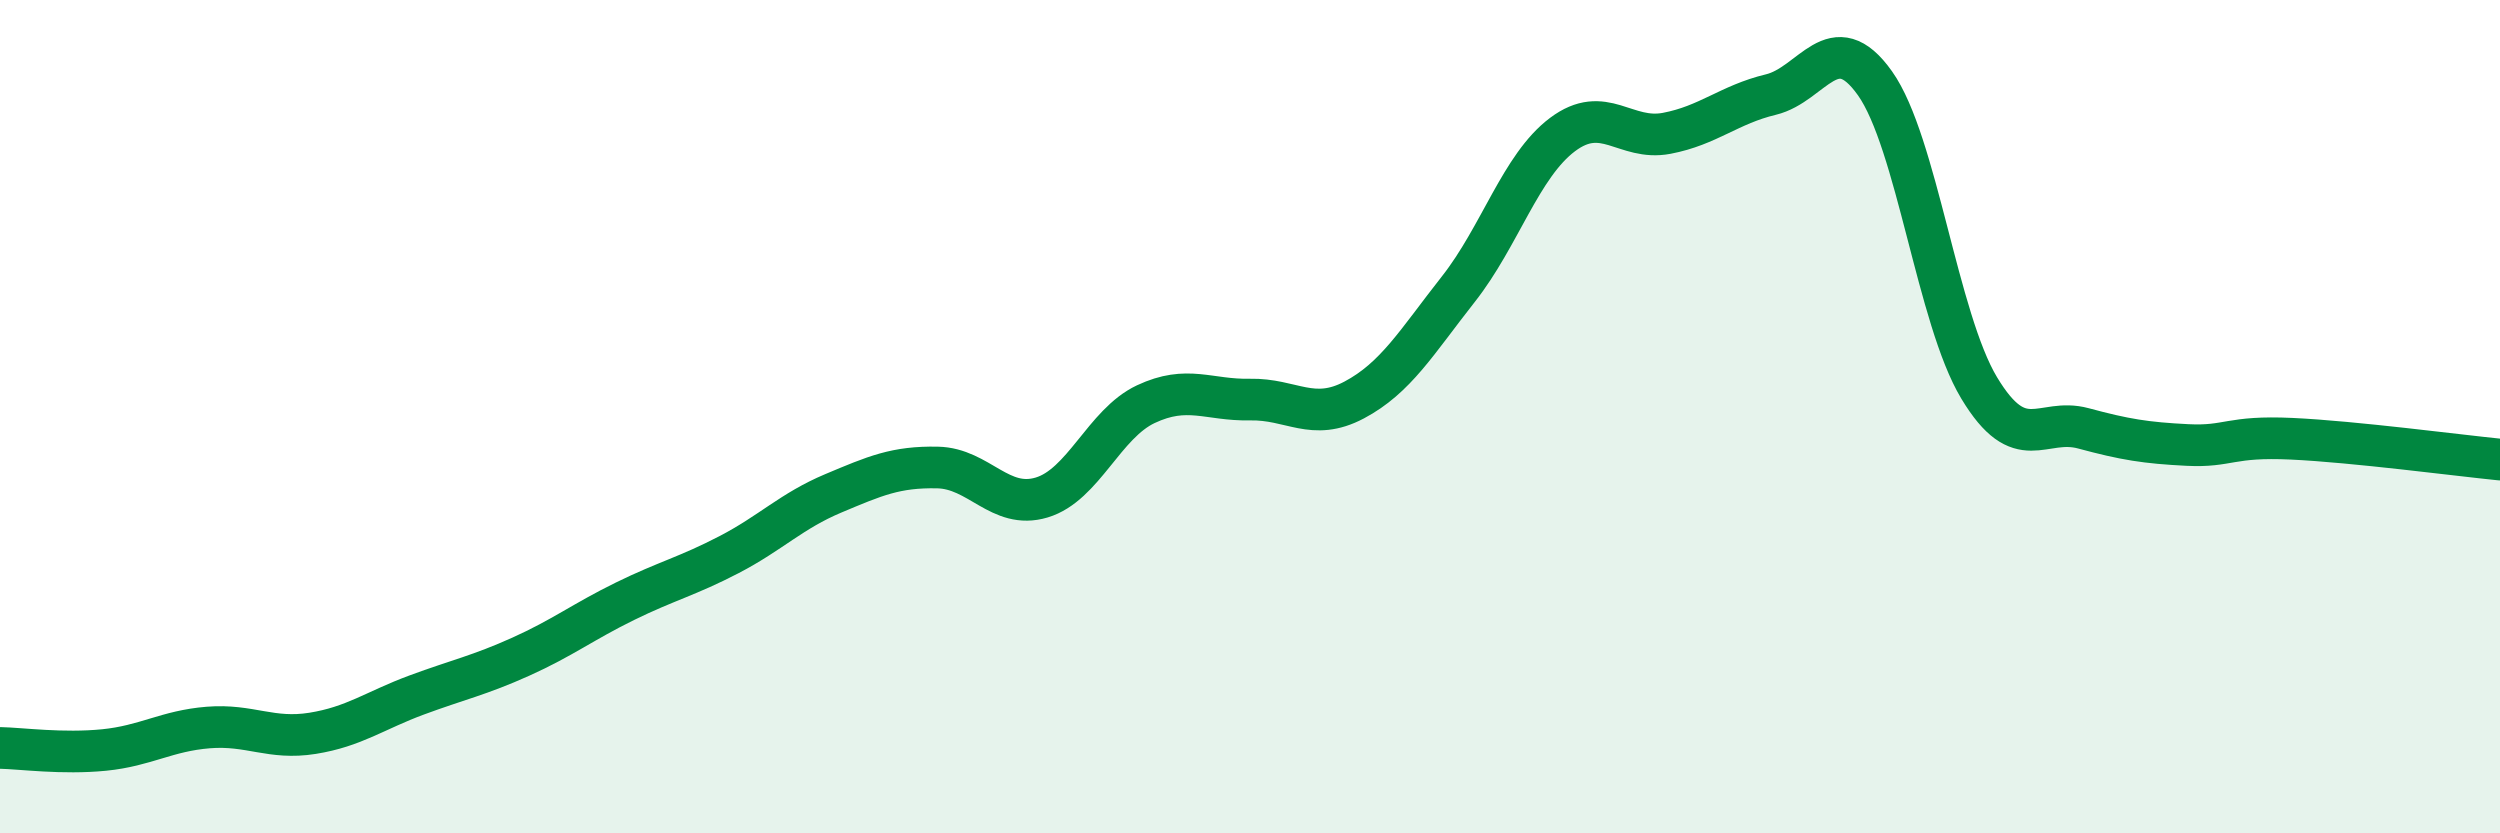
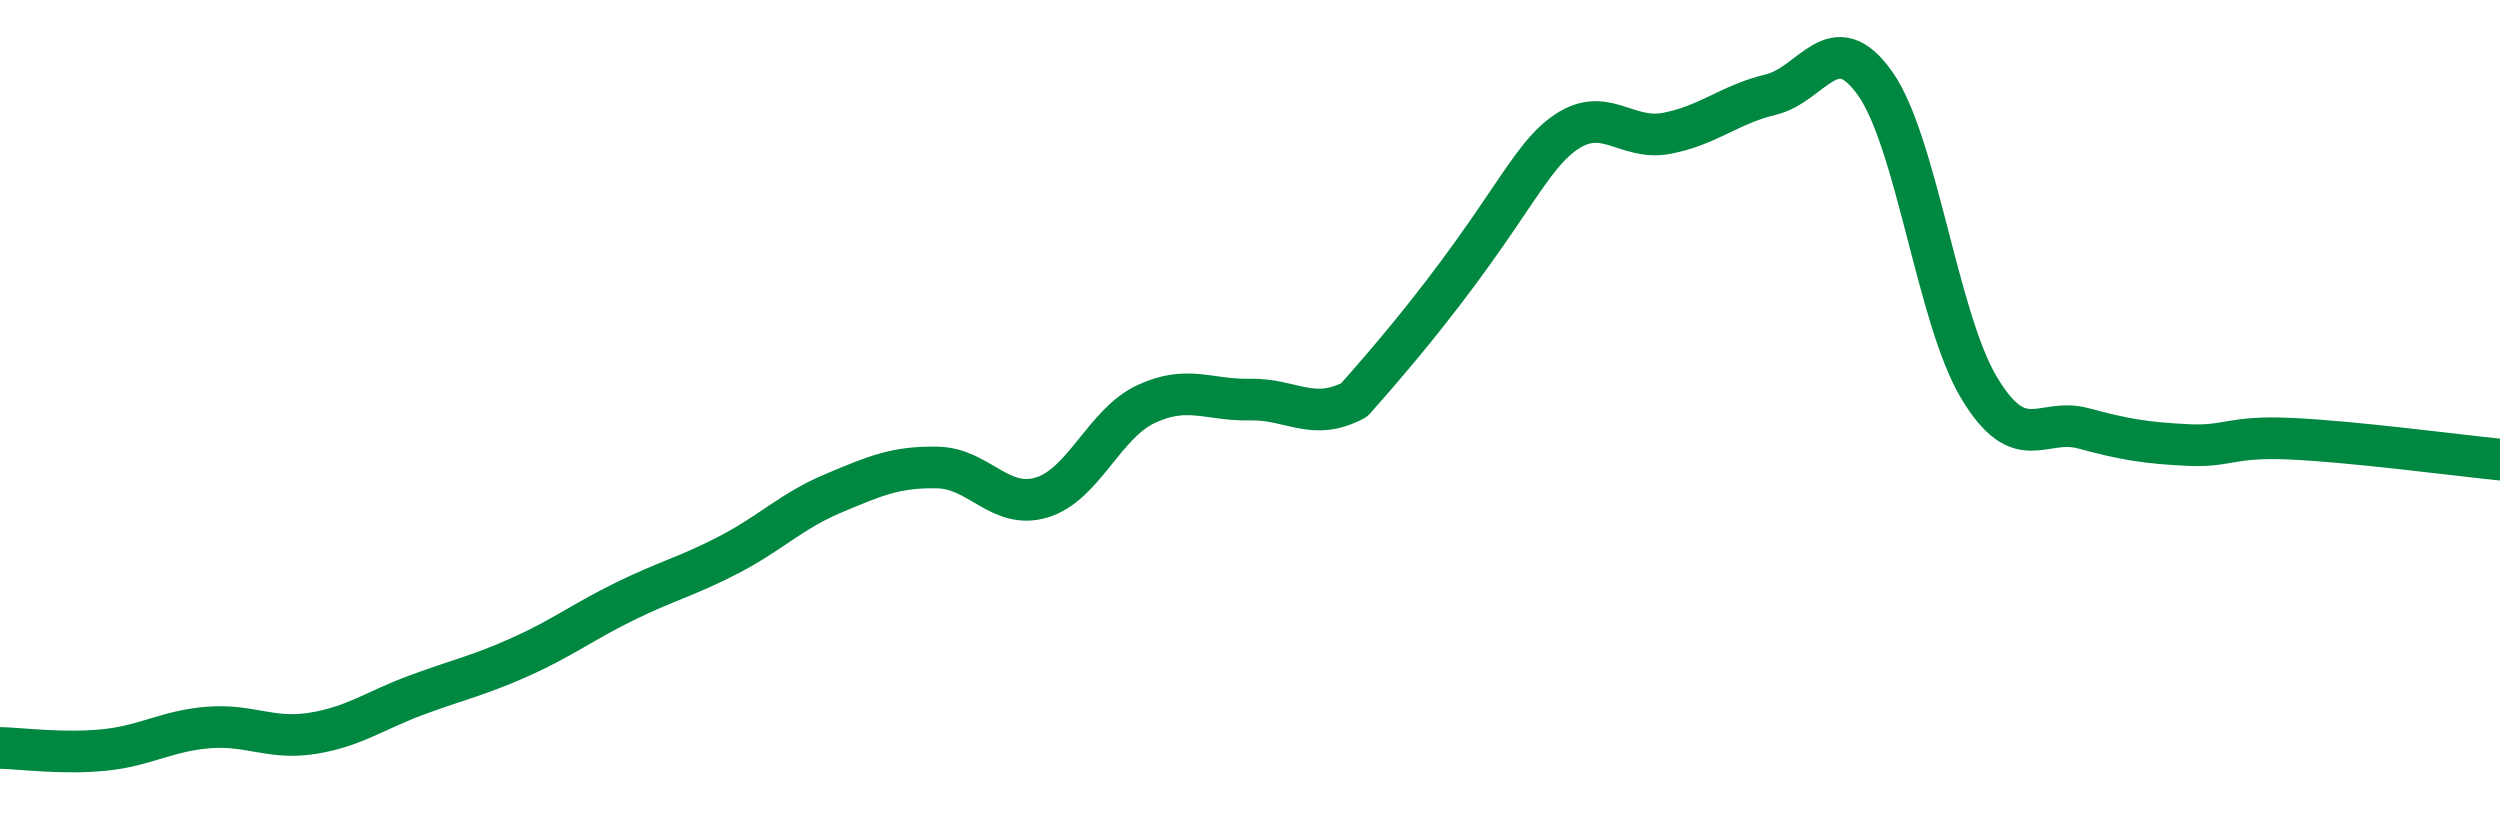
<svg xmlns="http://www.w3.org/2000/svg" width="60" height="20" viewBox="0 0 60 20">
-   <path d="M 0,17.95 C 0.5,17.96 1.5,18.1 2.5,18 C 3.5,17.9 4,17.54 5,17.46 C 6,17.38 6.5,17.76 7.5,17.6 C 8.5,17.44 9,17.05 10,16.68 C 11,16.31 11.5,16.21 12.5,15.76 C 13.5,15.31 14,14.92 15,14.43 C 16,13.94 16.5,13.83 17.5,13.31 C 18.5,12.79 19,12.26 20,11.84 C 21,11.42 21.5,11.2 22.5,11.22 C 23.5,11.24 24,12.24 25,11.94 C 26,11.64 26.5,10.17 27.5,9.7 C 28.5,9.23 29,9.61 30,9.59 C 31,9.57 31.5,10.13 32.5,9.6 C 33.5,9.07 34,8.21 35,6.94 C 36,5.67 36.5,3.98 37.5,3.23 C 38.5,2.48 39,3.39 40,3.2 C 41,3.01 41.5,2.51 42.5,2.27 C 43.5,2.03 44,0.59 45,2 C 46,3.41 46.5,7.65 47.5,9.31 C 48.5,10.97 49,10.01 50,10.28 C 51,10.55 51.5,10.63 52.5,10.68 C 53.5,10.73 53.5,10.46 55,10.53 C 56.5,10.6 59,10.93 60,11.03L60 20L0 20Z" fill="#008740" opacity="0.1" stroke-linecap="round" stroke-linejoin="round" />
-   <path d="M 0,17.95 C 0.5,17.96 1.5,18.1 2.5,18 C 3.5,17.9 4,17.54 5,17.46 C 6,17.38 6.5,17.76 7.5,17.6 C 8.5,17.44 9,17.05 10,16.68 C 11,16.31 11.5,16.21 12.5,15.76 C 13.5,15.31 14,14.92 15,14.43 C 16,13.94 16.5,13.83 17.5,13.31 C 18.5,12.79 19,12.26 20,11.84 C 21,11.42 21.5,11.2 22.5,11.22 C 23.5,11.24 24,12.24 25,11.94 C 26,11.64 26.5,10.17 27.5,9.7 C 28.5,9.23 29,9.61 30,9.59 C 31,9.57 31.5,10.13 32.5,9.6 C 33.5,9.07 34,8.21 35,6.94 C 36,5.67 36.5,3.98 37.5,3.23 C 38.5,2.48 39,3.39 40,3.2 C 41,3.01 41.5,2.51 42.5,2.27 C 43.5,2.03 44,0.59 45,2 C 46,3.41 46.5,7.65 47.5,9.31 C 48.5,10.97 49,10.01 50,10.28 C 51,10.55 51.5,10.63 52.5,10.68 C 53.5,10.73 53.5,10.46 55,10.53 C 56.5,10.6 59,10.93 60,11.03" stroke="#008740" stroke-width="1" fill="none" stroke-linecap="round" stroke-linejoin="round" />
+   <path d="M 0,17.95 C 0.5,17.96 1.5,18.1 2.5,18 C 3.5,17.9 4,17.54 5,17.46 C 6,17.38 6.5,17.76 7.5,17.6 C 8.5,17.44 9,17.05 10,16.68 C 11,16.31 11.5,16.21 12.5,15.76 C 13.5,15.31 14,14.92 15,14.43 C 16,13.94 16.5,13.83 17.5,13.31 C 18.5,12.79 19,12.26 20,11.84 C 21,11.42 21.5,11.2 22.5,11.22 C 23.5,11.24 24,12.24 25,11.94 C 26,11.64 26.5,10.17 27.5,9.7 C 28.5,9.23 29,9.61 30,9.59 C 31,9.57 31.5,10.13 32.5,9.6 C 36,5.67 36.5,3.98 37.5,3.23 C 38.5,2.48 39,3.39 40,3.2 C 41,3.01 41.5,2.51 42.5,2.27 C 43.5,2.03 44,0.59 45,2 C 46,3.41 46.5,7.65 47.5,9.31 C 48.5,10.97 49,10.01 50,10.28 C 51,10.55 51.5,10.63 52.5,10.68 C 53.5,10.73 53.5,10.46 55,10.53 C 56.5,10.6 59,10.93 60,11.03" stroke="#008740" stroke-width="1" fill="none" stroke-linecap="round" stroke-linejoin="round" />
</svg>